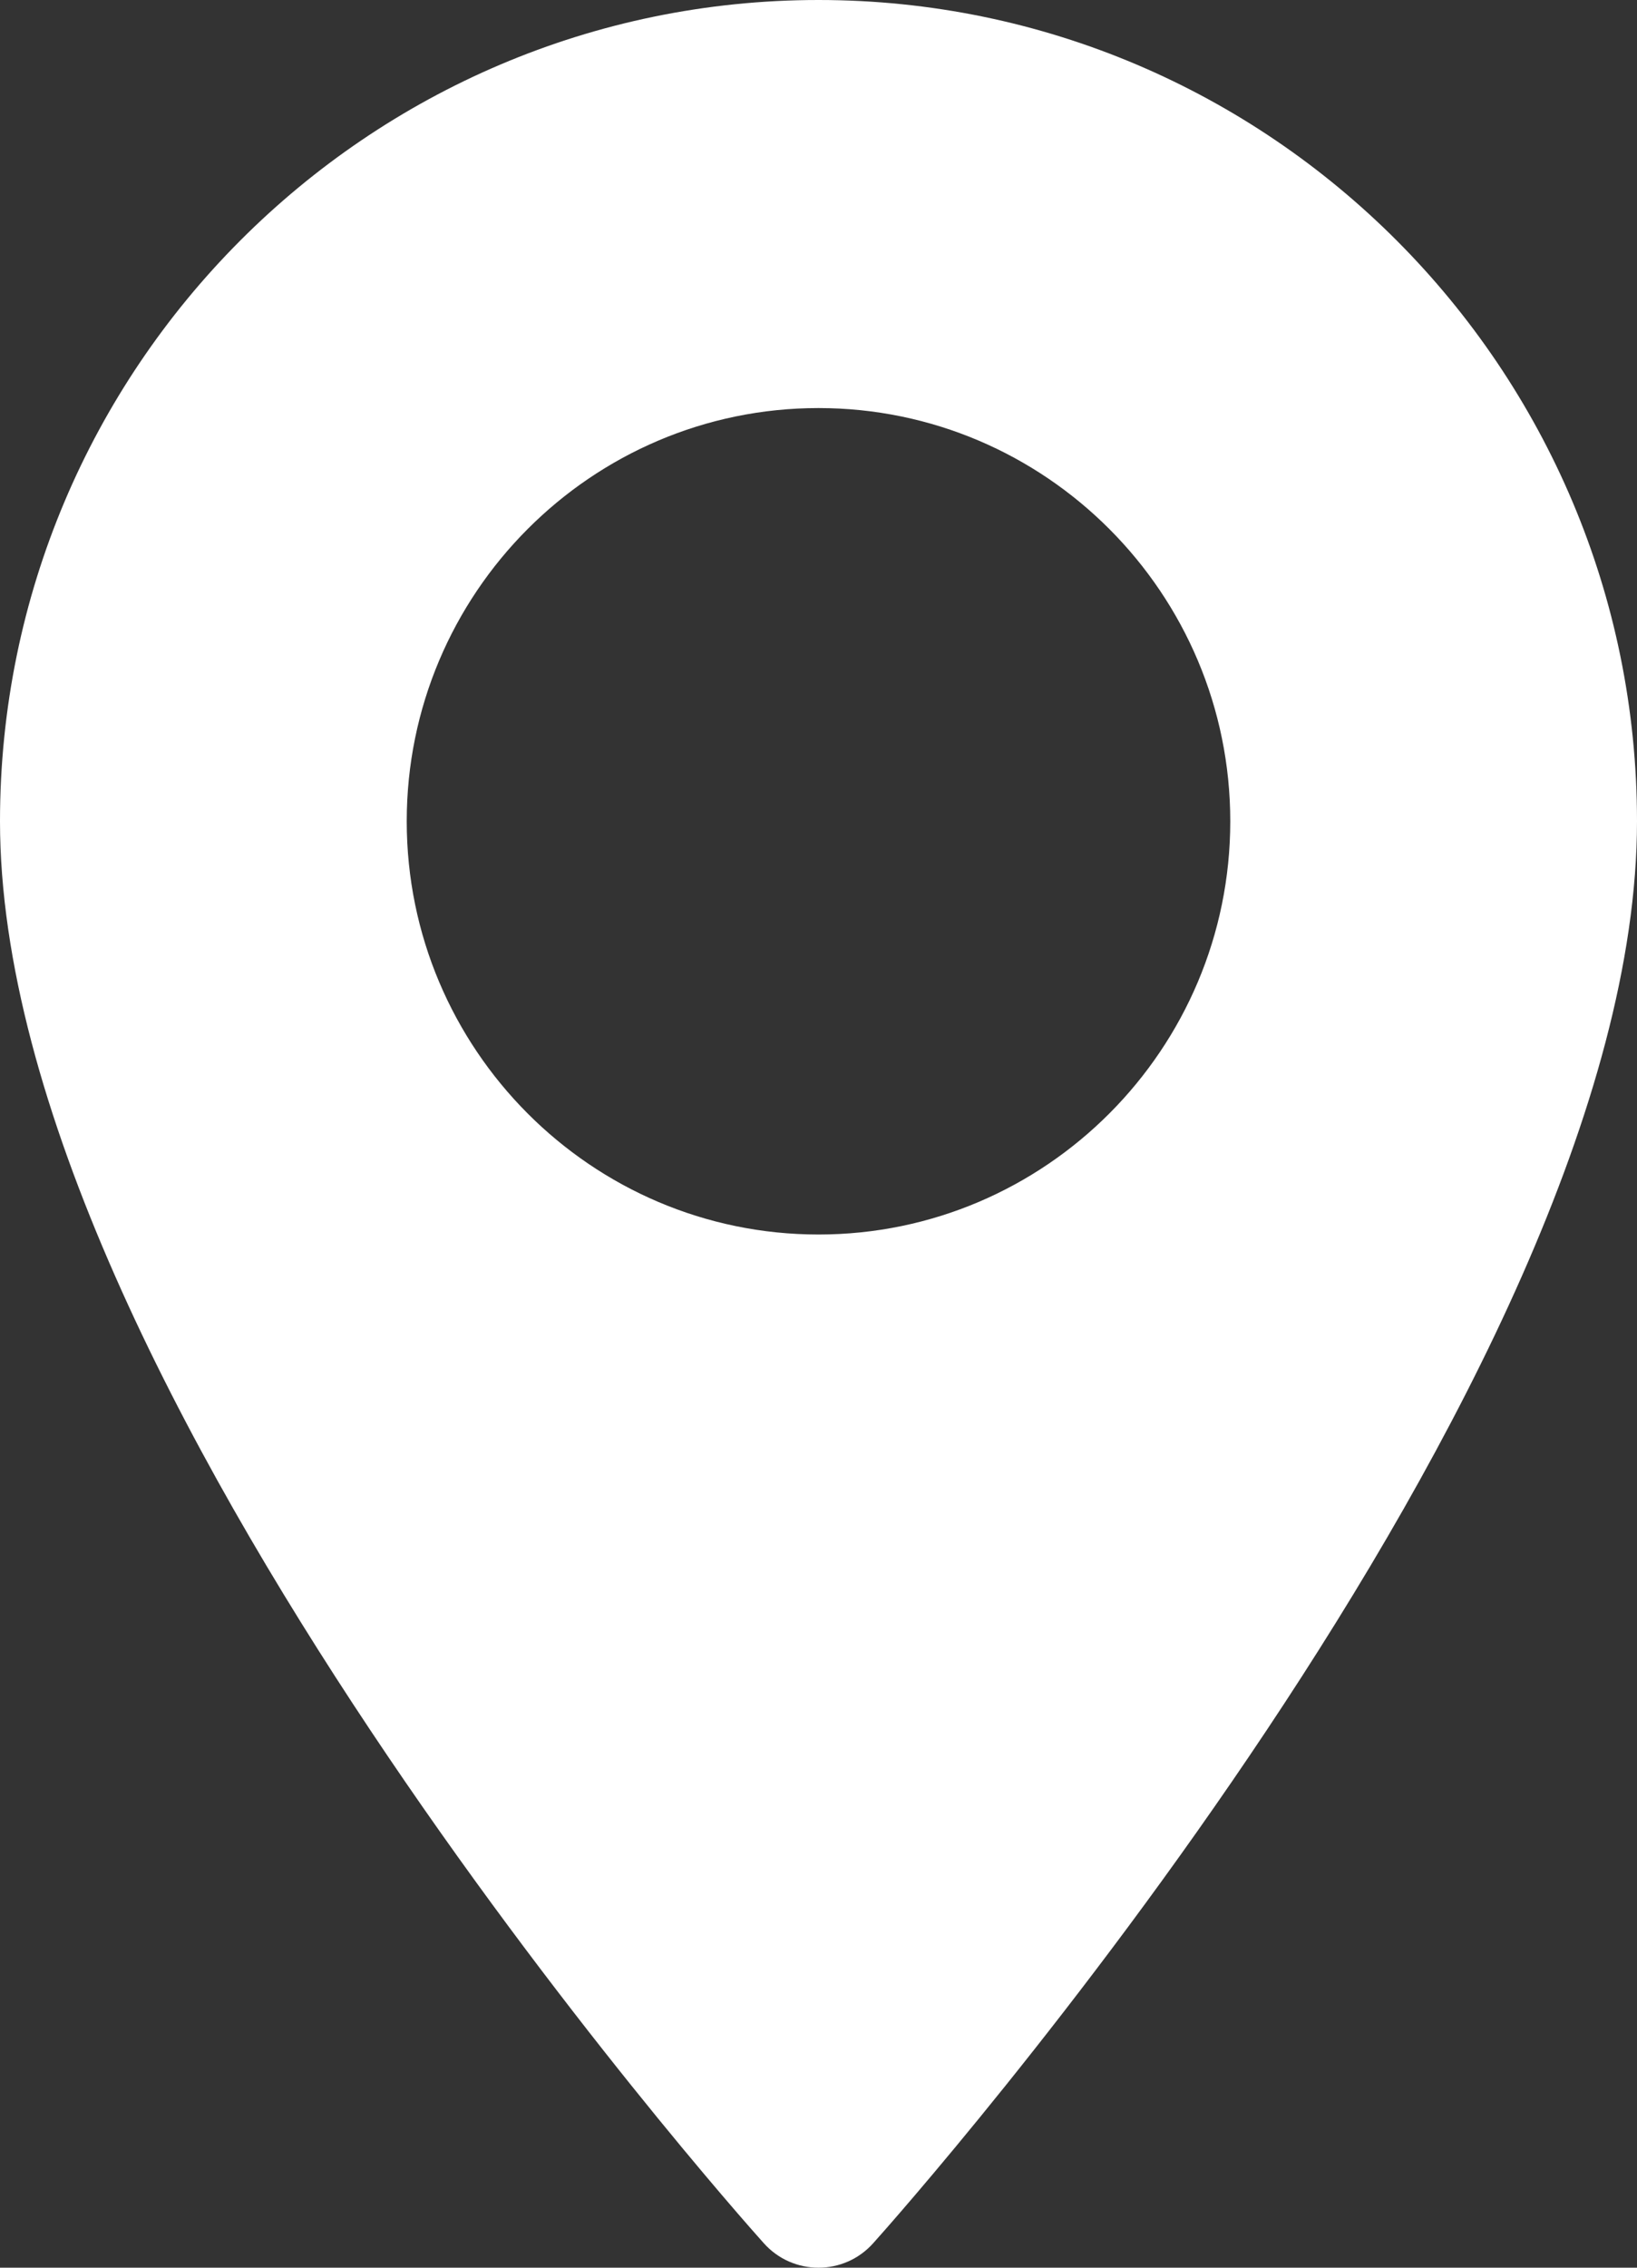
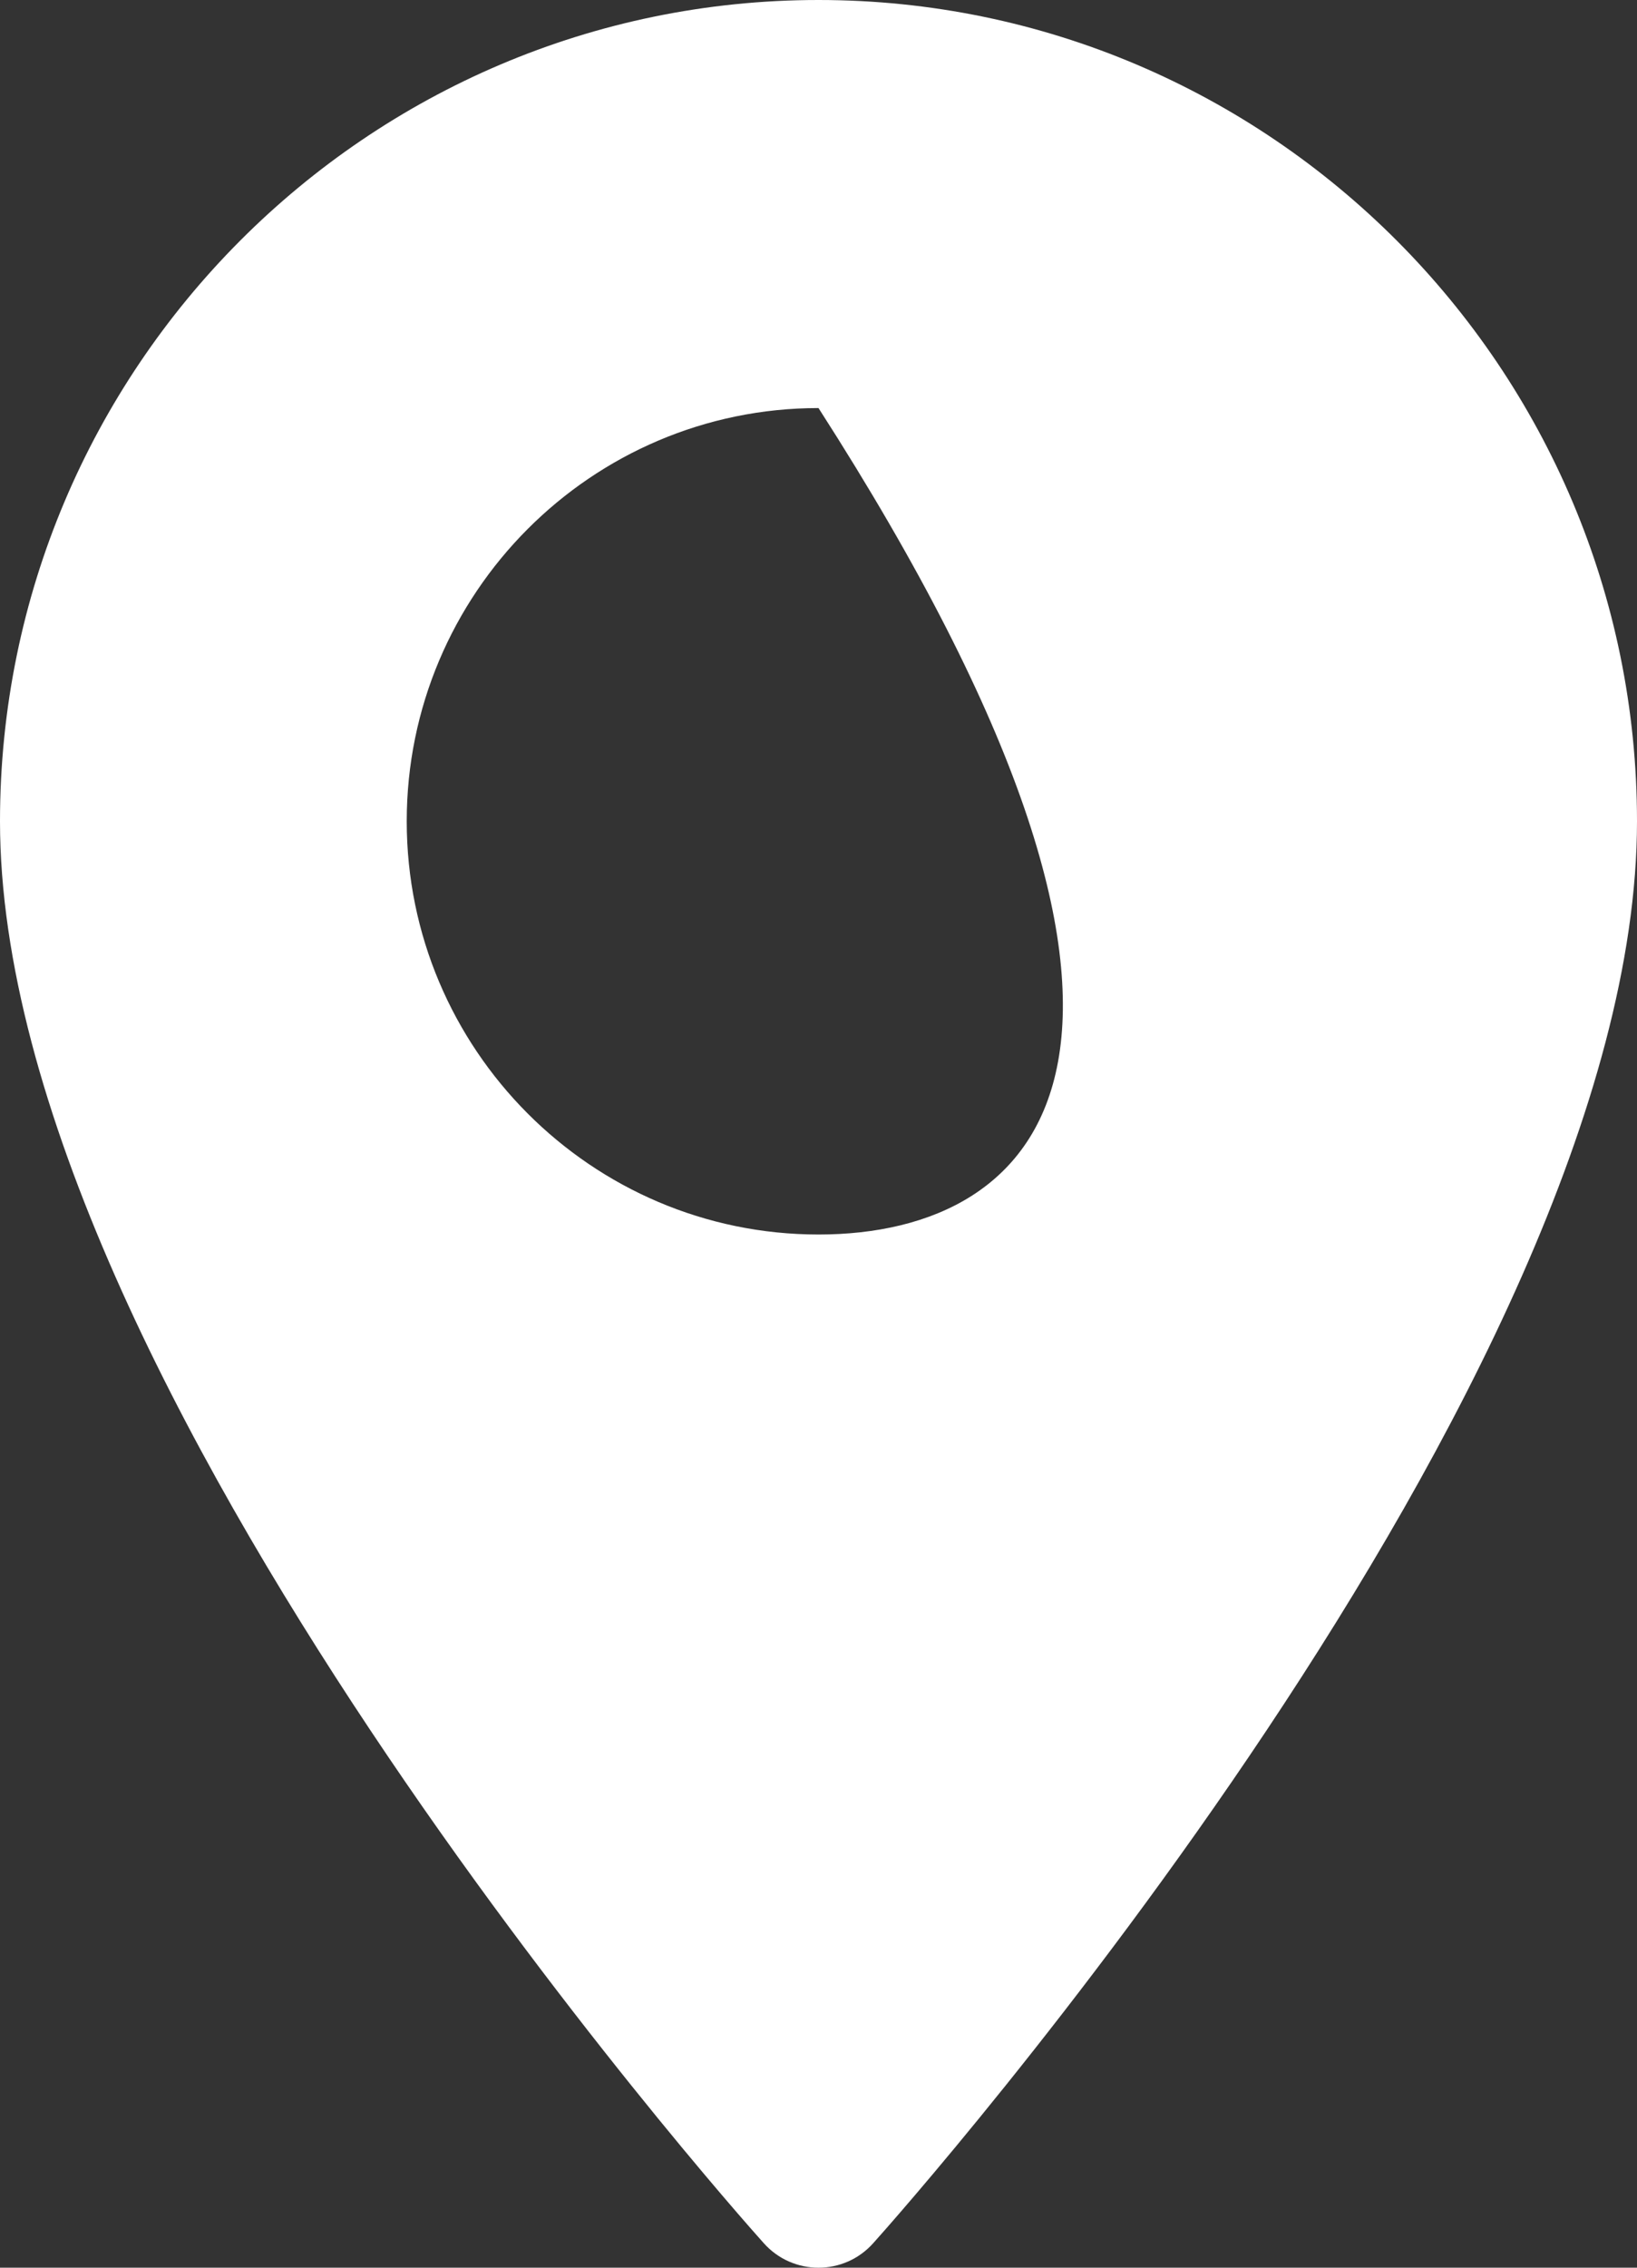
<svg xmlns="http://www.w3.org/2000/svg" width="13" height="18" viewBox="0 0 13 18" fill="none">
  <rect x="0" y="0" width="13" height="18" fill="#333333" stroke="none" />
-   <path d="M6.5 0C2.916 0 0 2.924 0 6.519C0 10.98 5.817 17.529 6.065 17.805C6.297 18.065 6.703 18.065 6.935 17.805C7.183 17.529 13 10.98 13 6.519C13 2.924 10.084 0 6.5 0ZM6.5 9.799C4.697 9.799 3.23 8.327 3.23 6.519C3.23 4.71 4.697 3.239 6.5 3.239C8.303 3.239 9.77 4.71 9.77 6.519C9.77 8.327 8.303 9.799 6.5 9.799Z" fill="white" />
+   <path d="M6.5 0C2.916 0 0 2.924 0 6.519C0 10.98 5.817 17.529 6.065 17.805C6.297 18.065 6.703 18.065 6.935 17.805C7.183 17.529 13 10.98 13 6.519C13 2.924 10.084 0 6.5 0ZM6.5 9.799C4.697 9.799 3.23 8.327 3.23 6.519C3.23 4.71 4.697 3.239 6.5 3.239C9.77 8.327 8.303 9.799 6.5 9.799Z" fill="white" />
</svg>